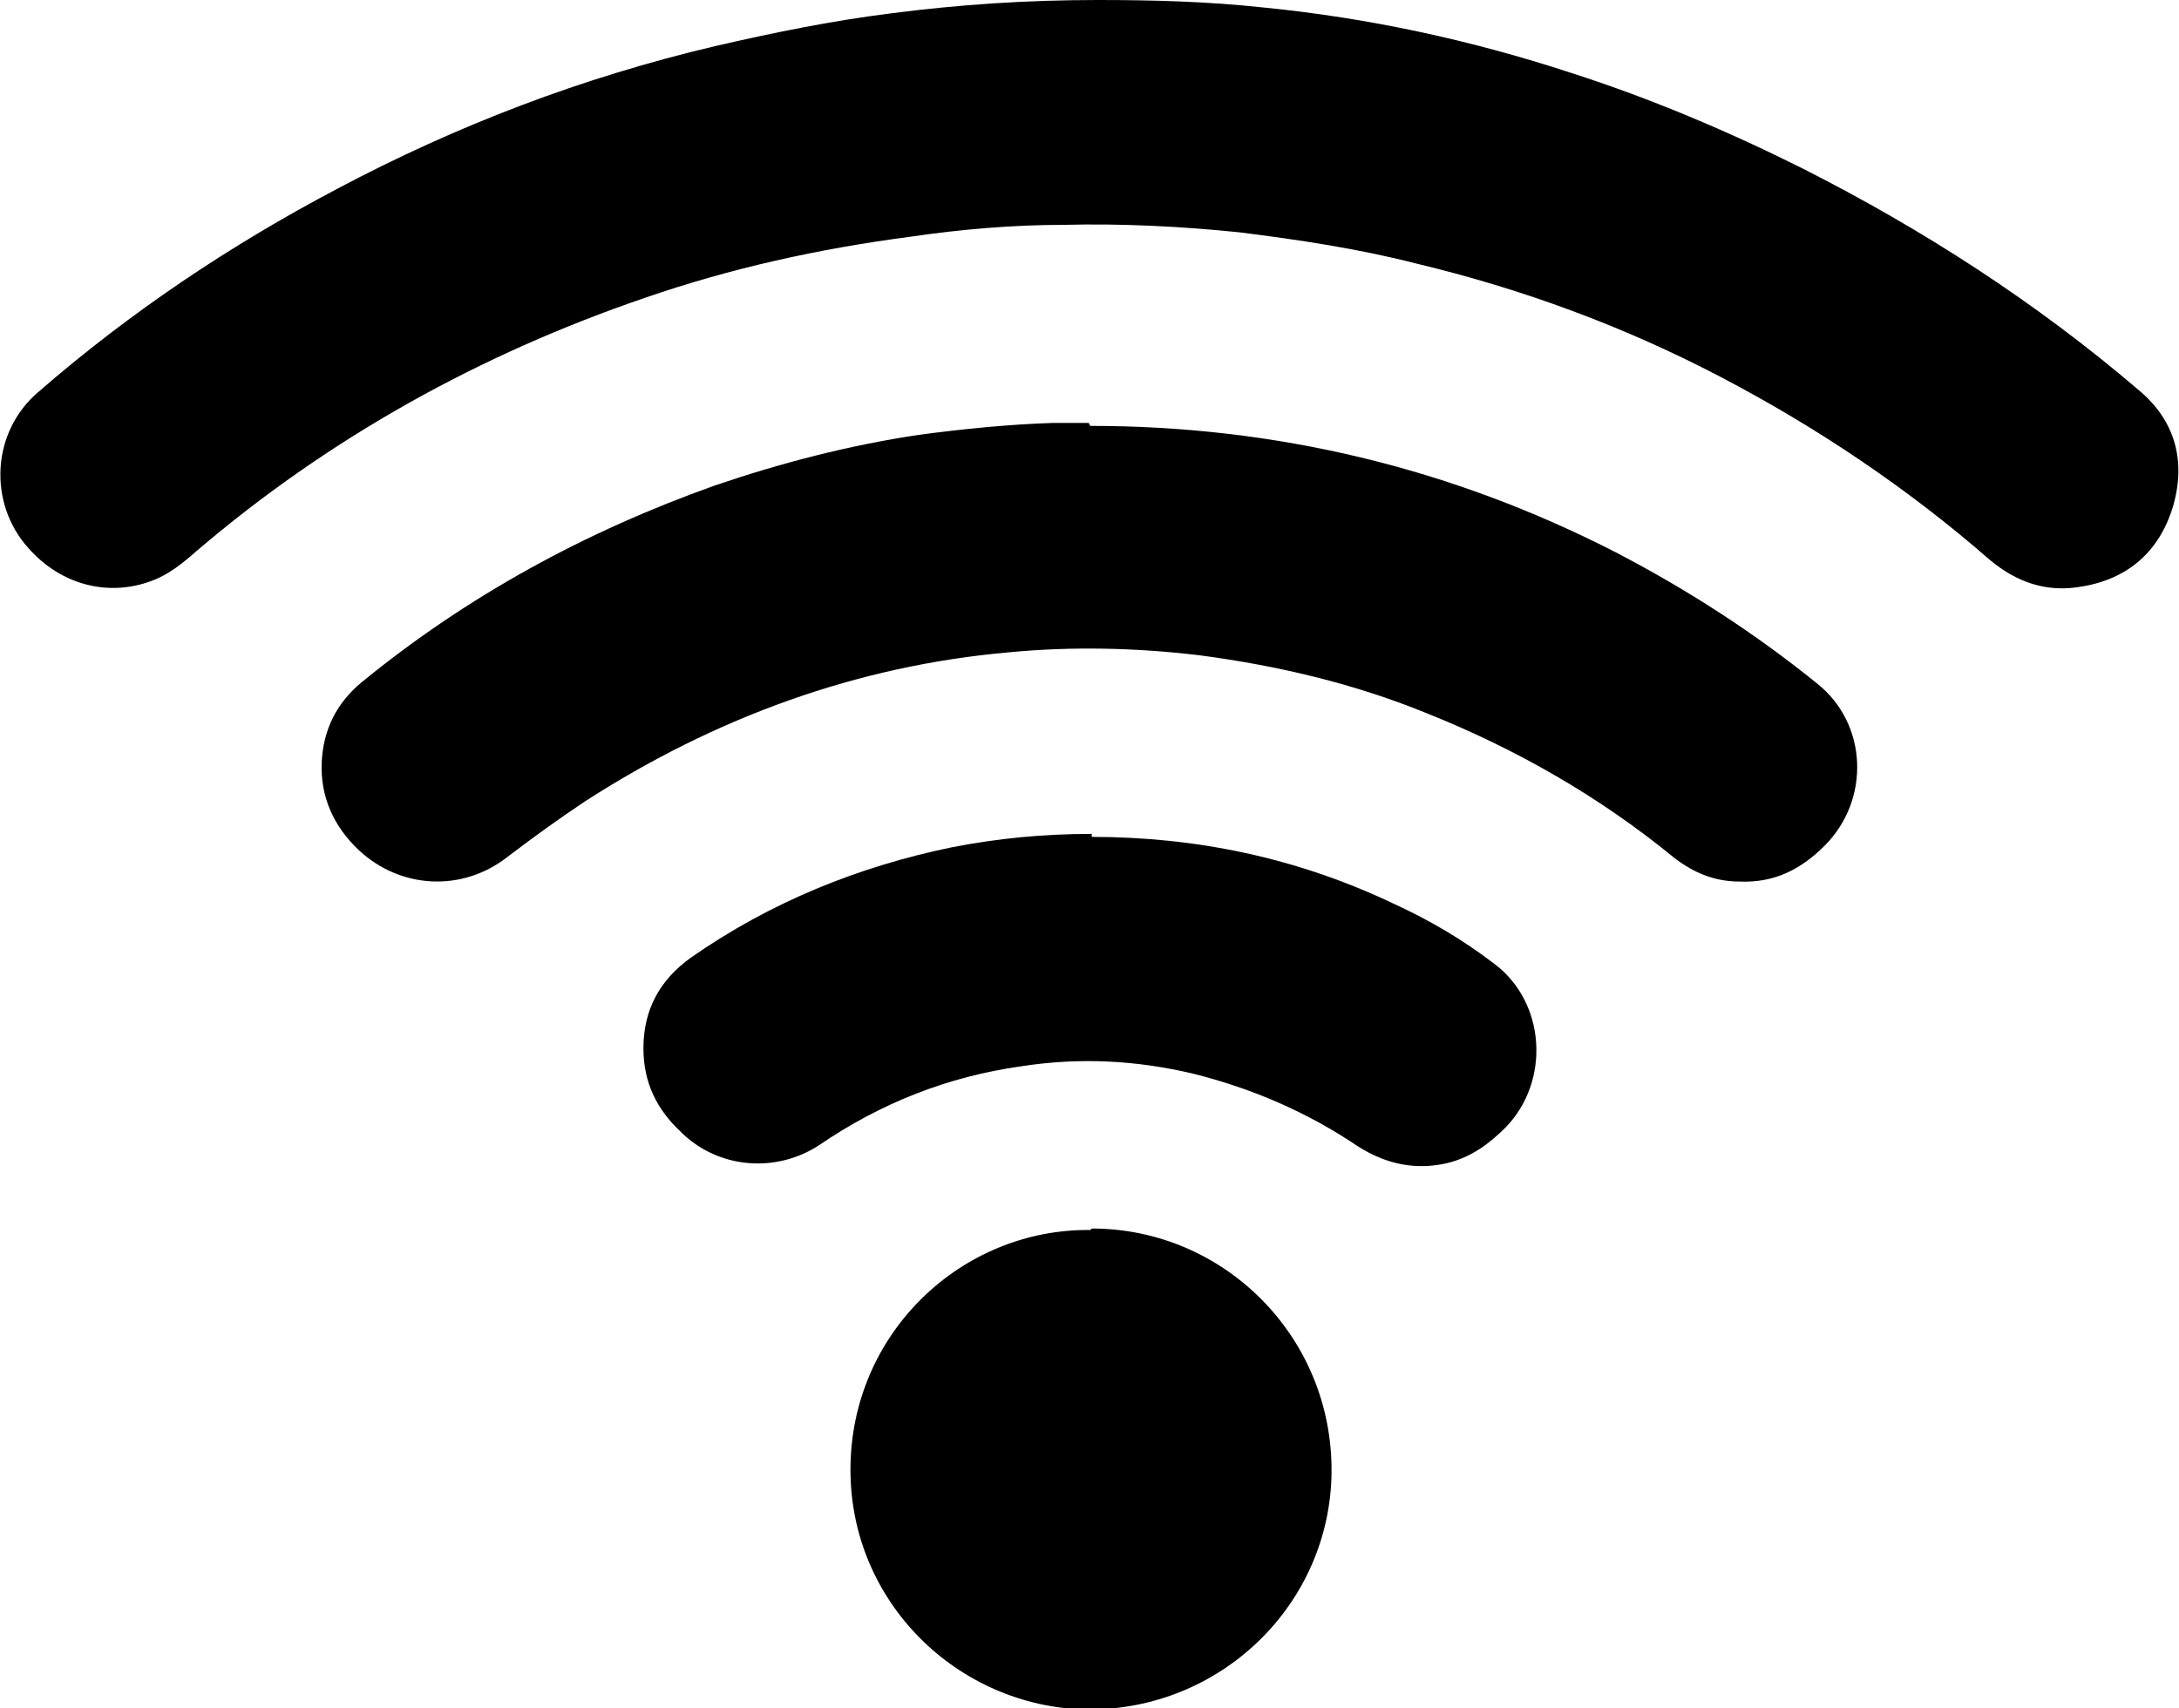
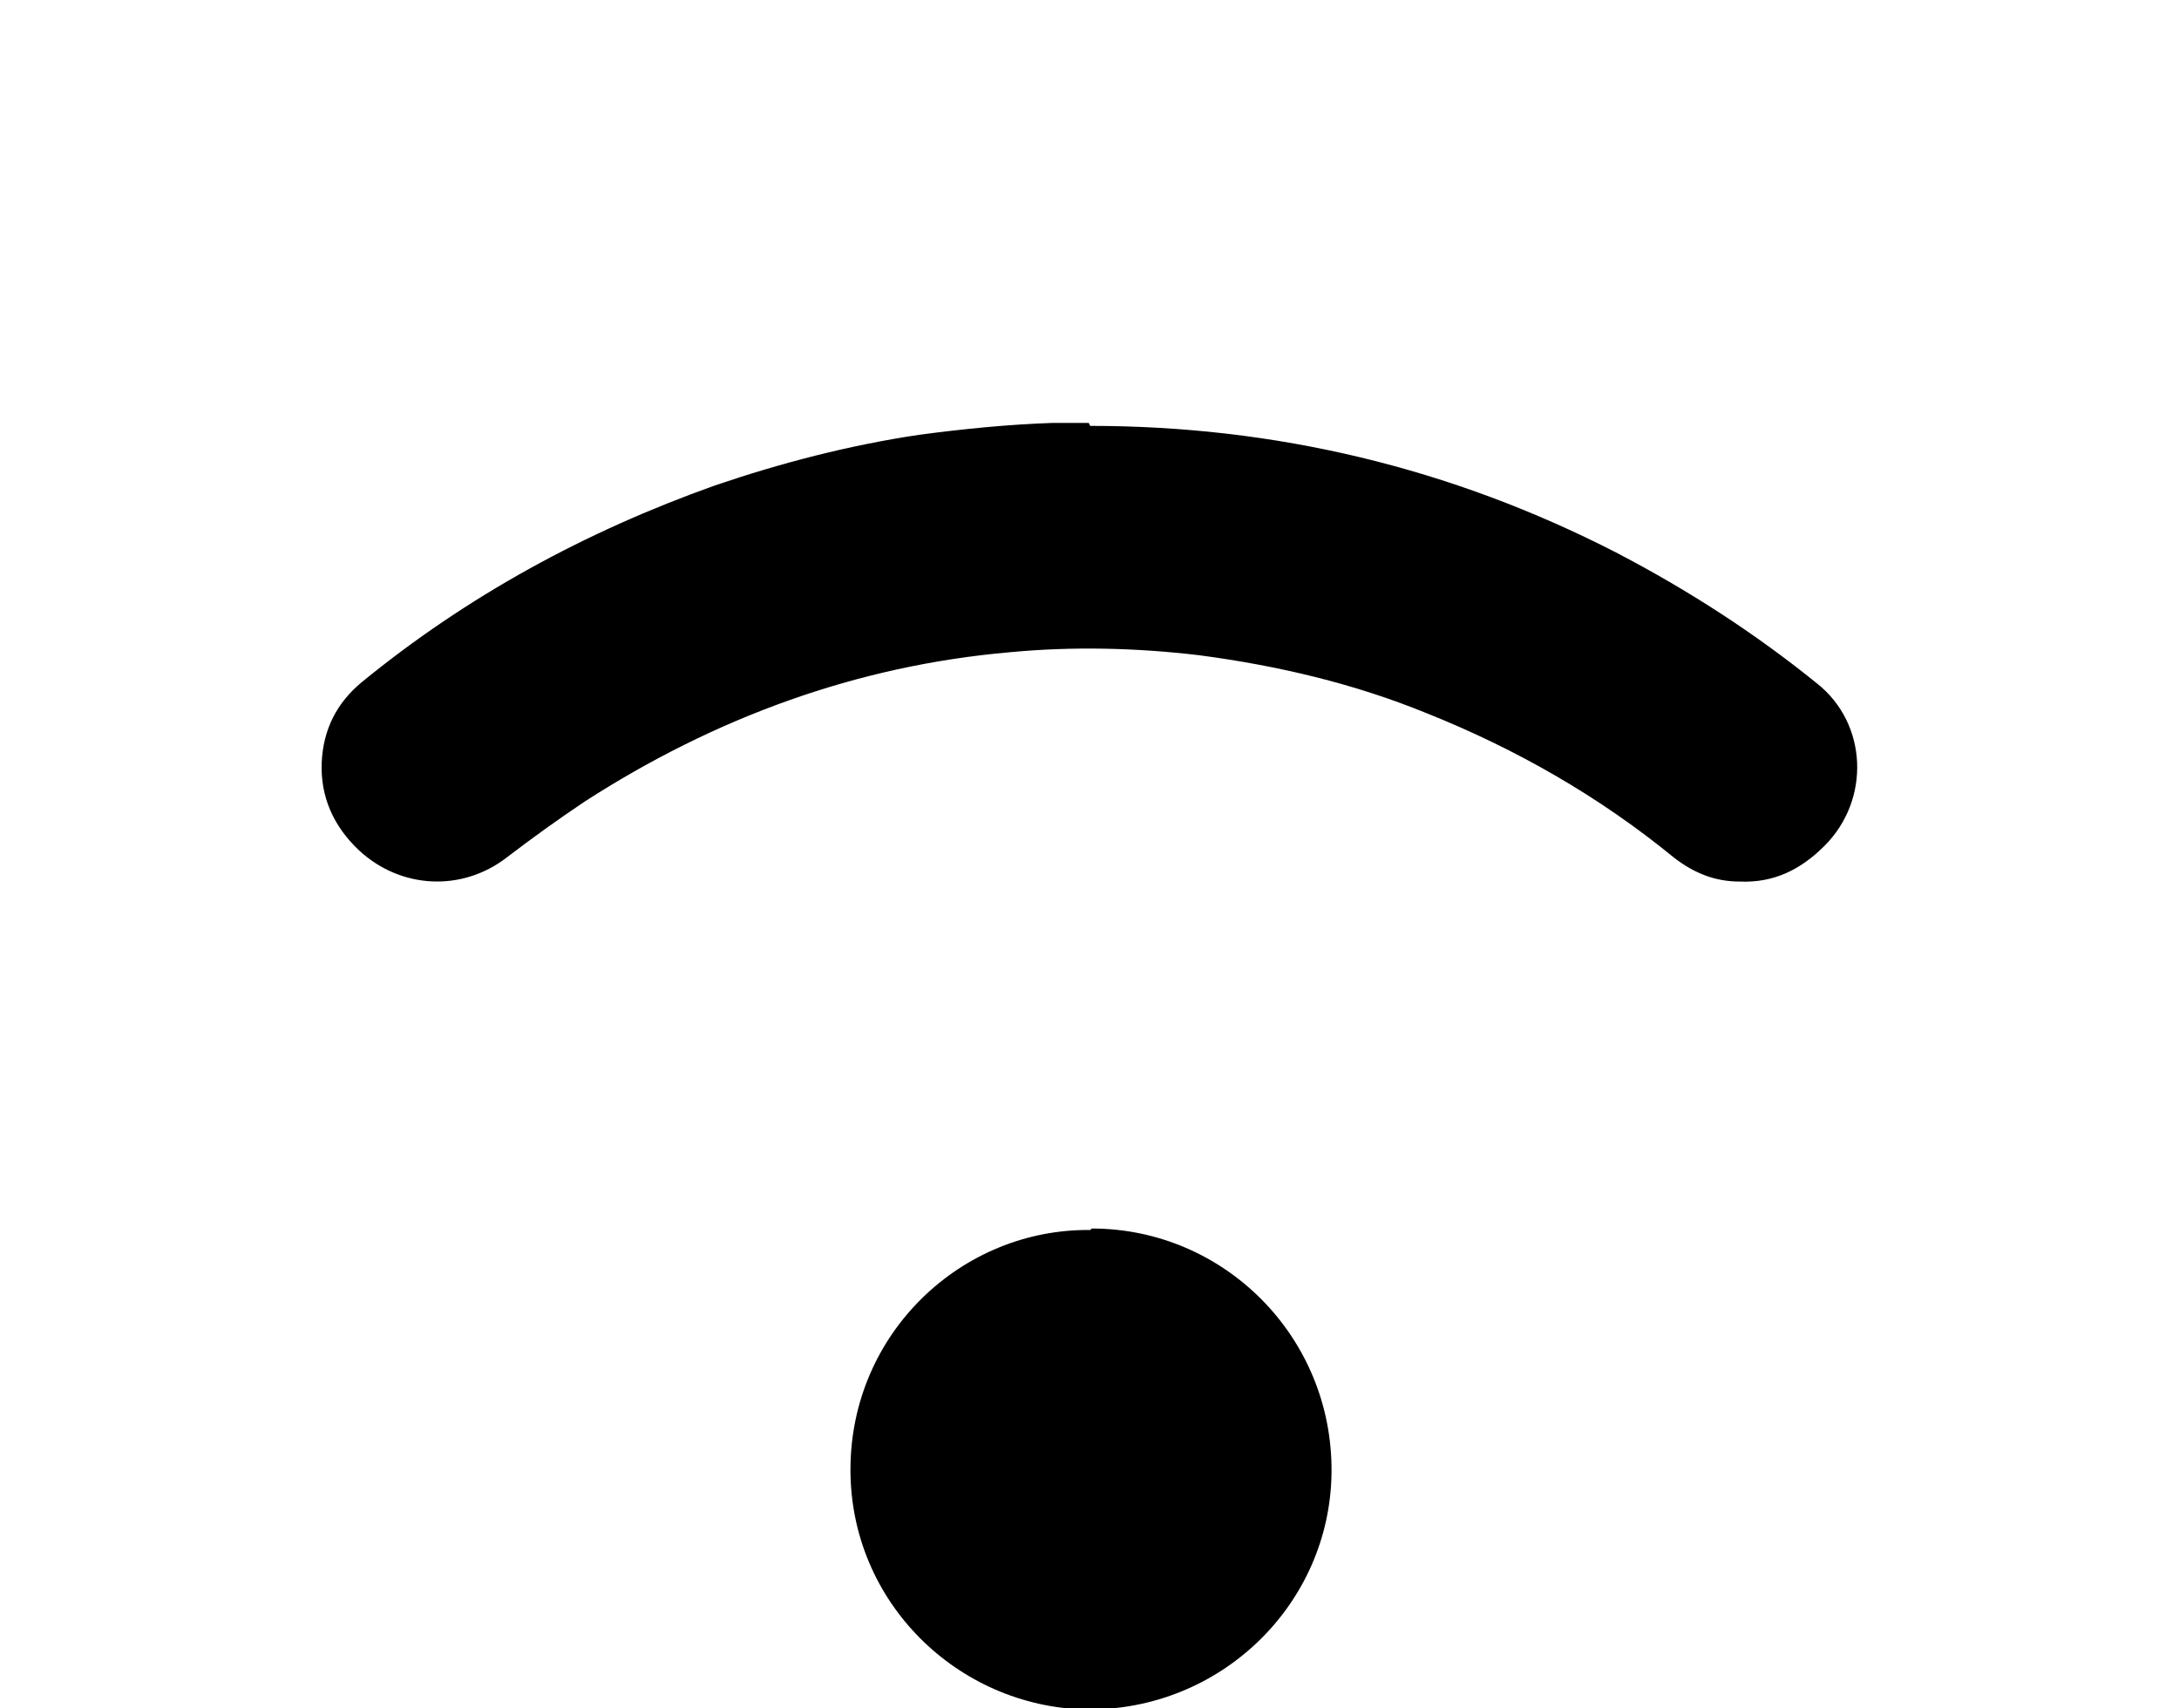
<svg xmlns="http://www.w3.org/2000/svg" version="1.1" viewBox="0 0 146.3 114.7">
-   <path d="M73.7,0c3.7,0,7.4.1,11.1.5,7.1.7,14,2.2,20.7,4.4,5.3,1.7,10.5,3.9,15.5,6.4,8.1,4.1,15.7,9,22.6,14.9,2.4,2,3.2,4.7,2.3,7.8-.9,3-3,4.9-6.2,5.4-2.3.4-4.3-.3-6.1-1.8-5.5-4.8-11.6-8.9-18.1-12.3-6.5-3.4-13.3-5.9-20.4-7.6-3.9-1-7.9-1.6-11.9-2.1-3.9-.4-7.9-.6-11.8-.5-3.4,0-6.9.3-10.3.8-6.1.8-12,2.1-17.8,4.1-11.1,3.8-21.2,9.4-30.1,17-.9.8-1.9,1.6-3,2-2.9,1.1-6.1.3-8.3-2.2-2.7-3-2.5-7.8.7-10.5,6.1-5.3,12.8-9.8,20-13.6,8.1-4.3,16.5-7.5,25.4-9.6,3.9-.9,7.8-1.7,11.8-2.2C64.4.3,69,0,73.7,0Z" />
  <path d="M73.2,28.6c12.4,0,24.2,2.8,35.3,8.5,4.8,2.5,9.3,5.4,13.5,8.8,3.4,2.7,3.6,7.8.5,10.9-1.6,1.6-3.4,2.5-5.7,2.4-1.7,0-3.1-.6-4.4-1.6-5-4.1-10.6-7.3-16.6-9.7-4.9-2-10-3.2-15.3-3.9-4.2-.5-8.5-.6-12.7-.2-10.3.9-19.8,4.4-28.5,10-1.8,1.2-3.6,2.5-5.3,3.8-3,2.3-7.1,2.1-9.9-.5-1.7-1.6-2.6-3.6-2.5-5.9.1-2.2,1-4,2.7-5.4,7.1-5.8,15-10.1,23.7-13.2,4.4-1.5,9-2.7,13.7-3.4,3-.4,6-.7,9-.8.8,0,1.6,0,2.4,0Z" />
-   <path d="M73.3,56.2c7,0,13.8,1.4,20.3,4.5,2.4,1.1,4.6,2.4,6.7,4,3.5,2.6,3.8,7.9.8,11-1.1,1.1-2.3,2-3.9,2.4-2.1.5-4.1.1-6-1.1-3.4-2.3-7.1-3.9-11.1-4.9-3.8-.9-7.6-1.1-11.5-.5-5,.7-9.5,2.5-13.6,5.3-2.9,1.9-6.8,1.6-9.3-.9-1.6-1.5-2.5-3.3-2.5-5.6,0-2.6,1.1-4.6,3.2-6.1,5.3-3.7,11.2-6.1,17.5-7.4,3.1-.6,6.1-.9,9.4-.9Z" />
  <path d="M73.3,82.5c8.9,0,16.2,7.3,16.1,16.4-.1,8.8-7.4,16-16.5,15.9-8.6-.2-15.8-7.2-15.8-16.1,0-9.2,7.5-16.2,16.1-16.1Z" />
</svg>